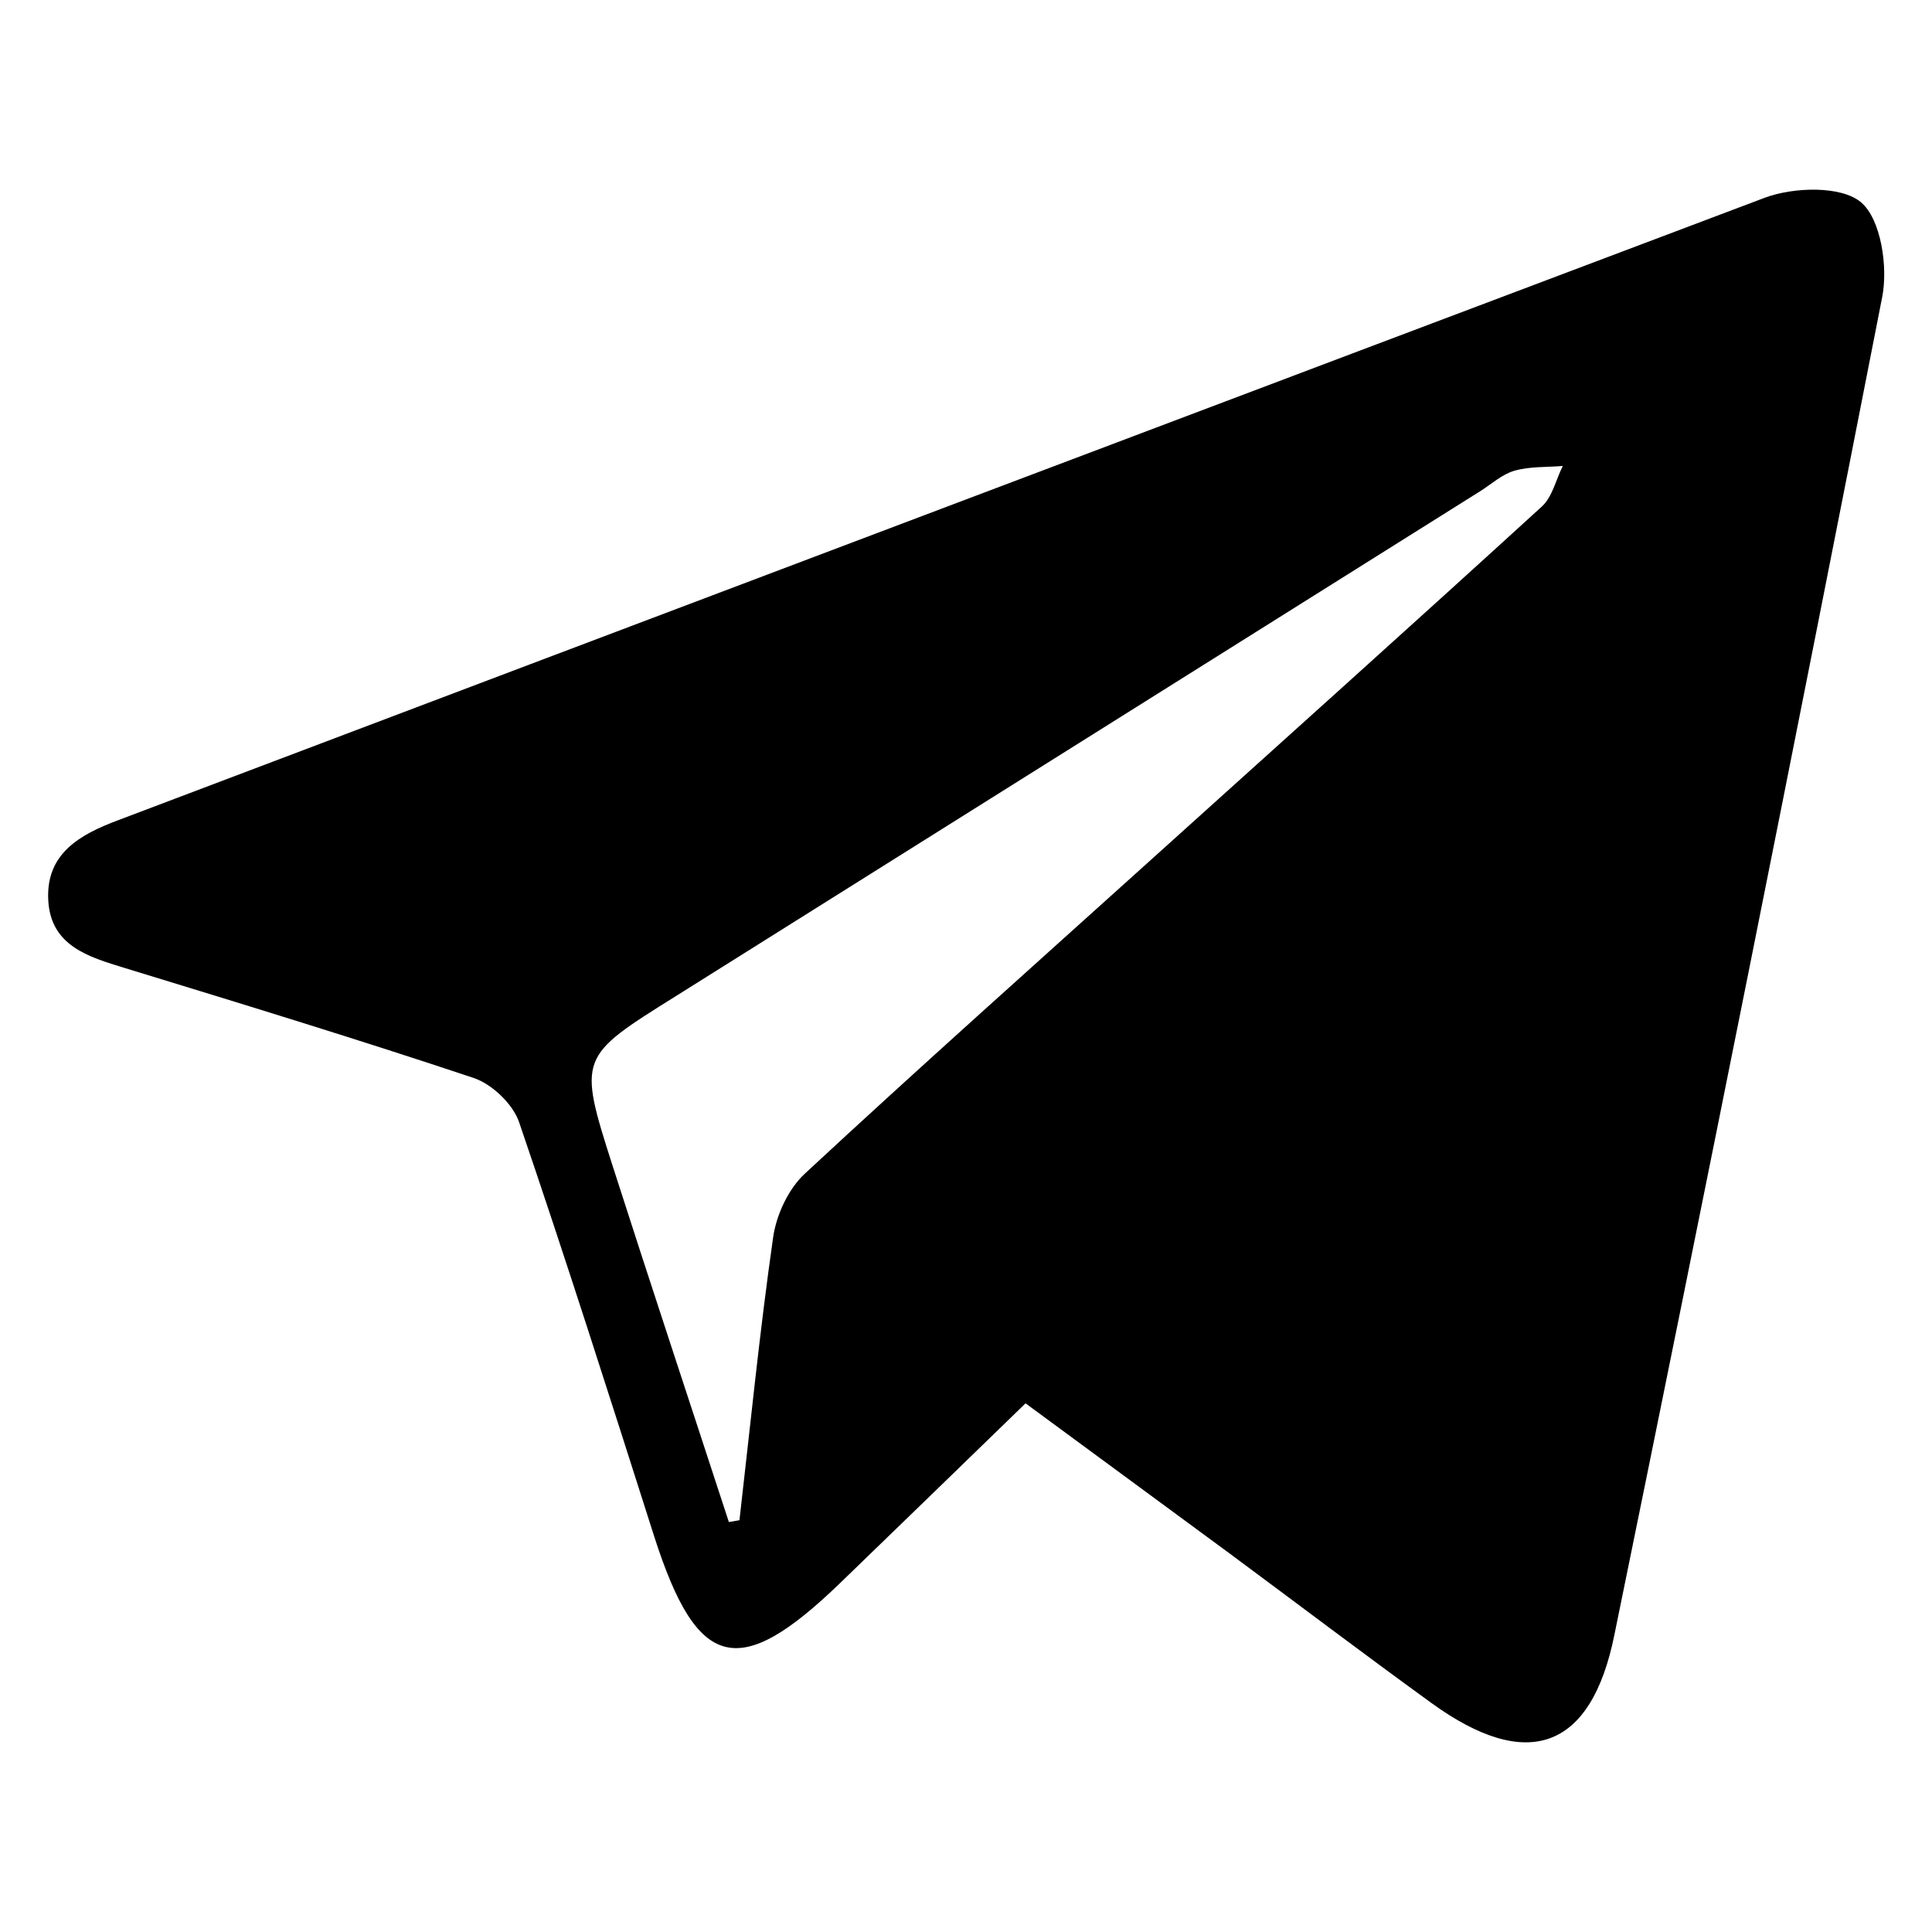
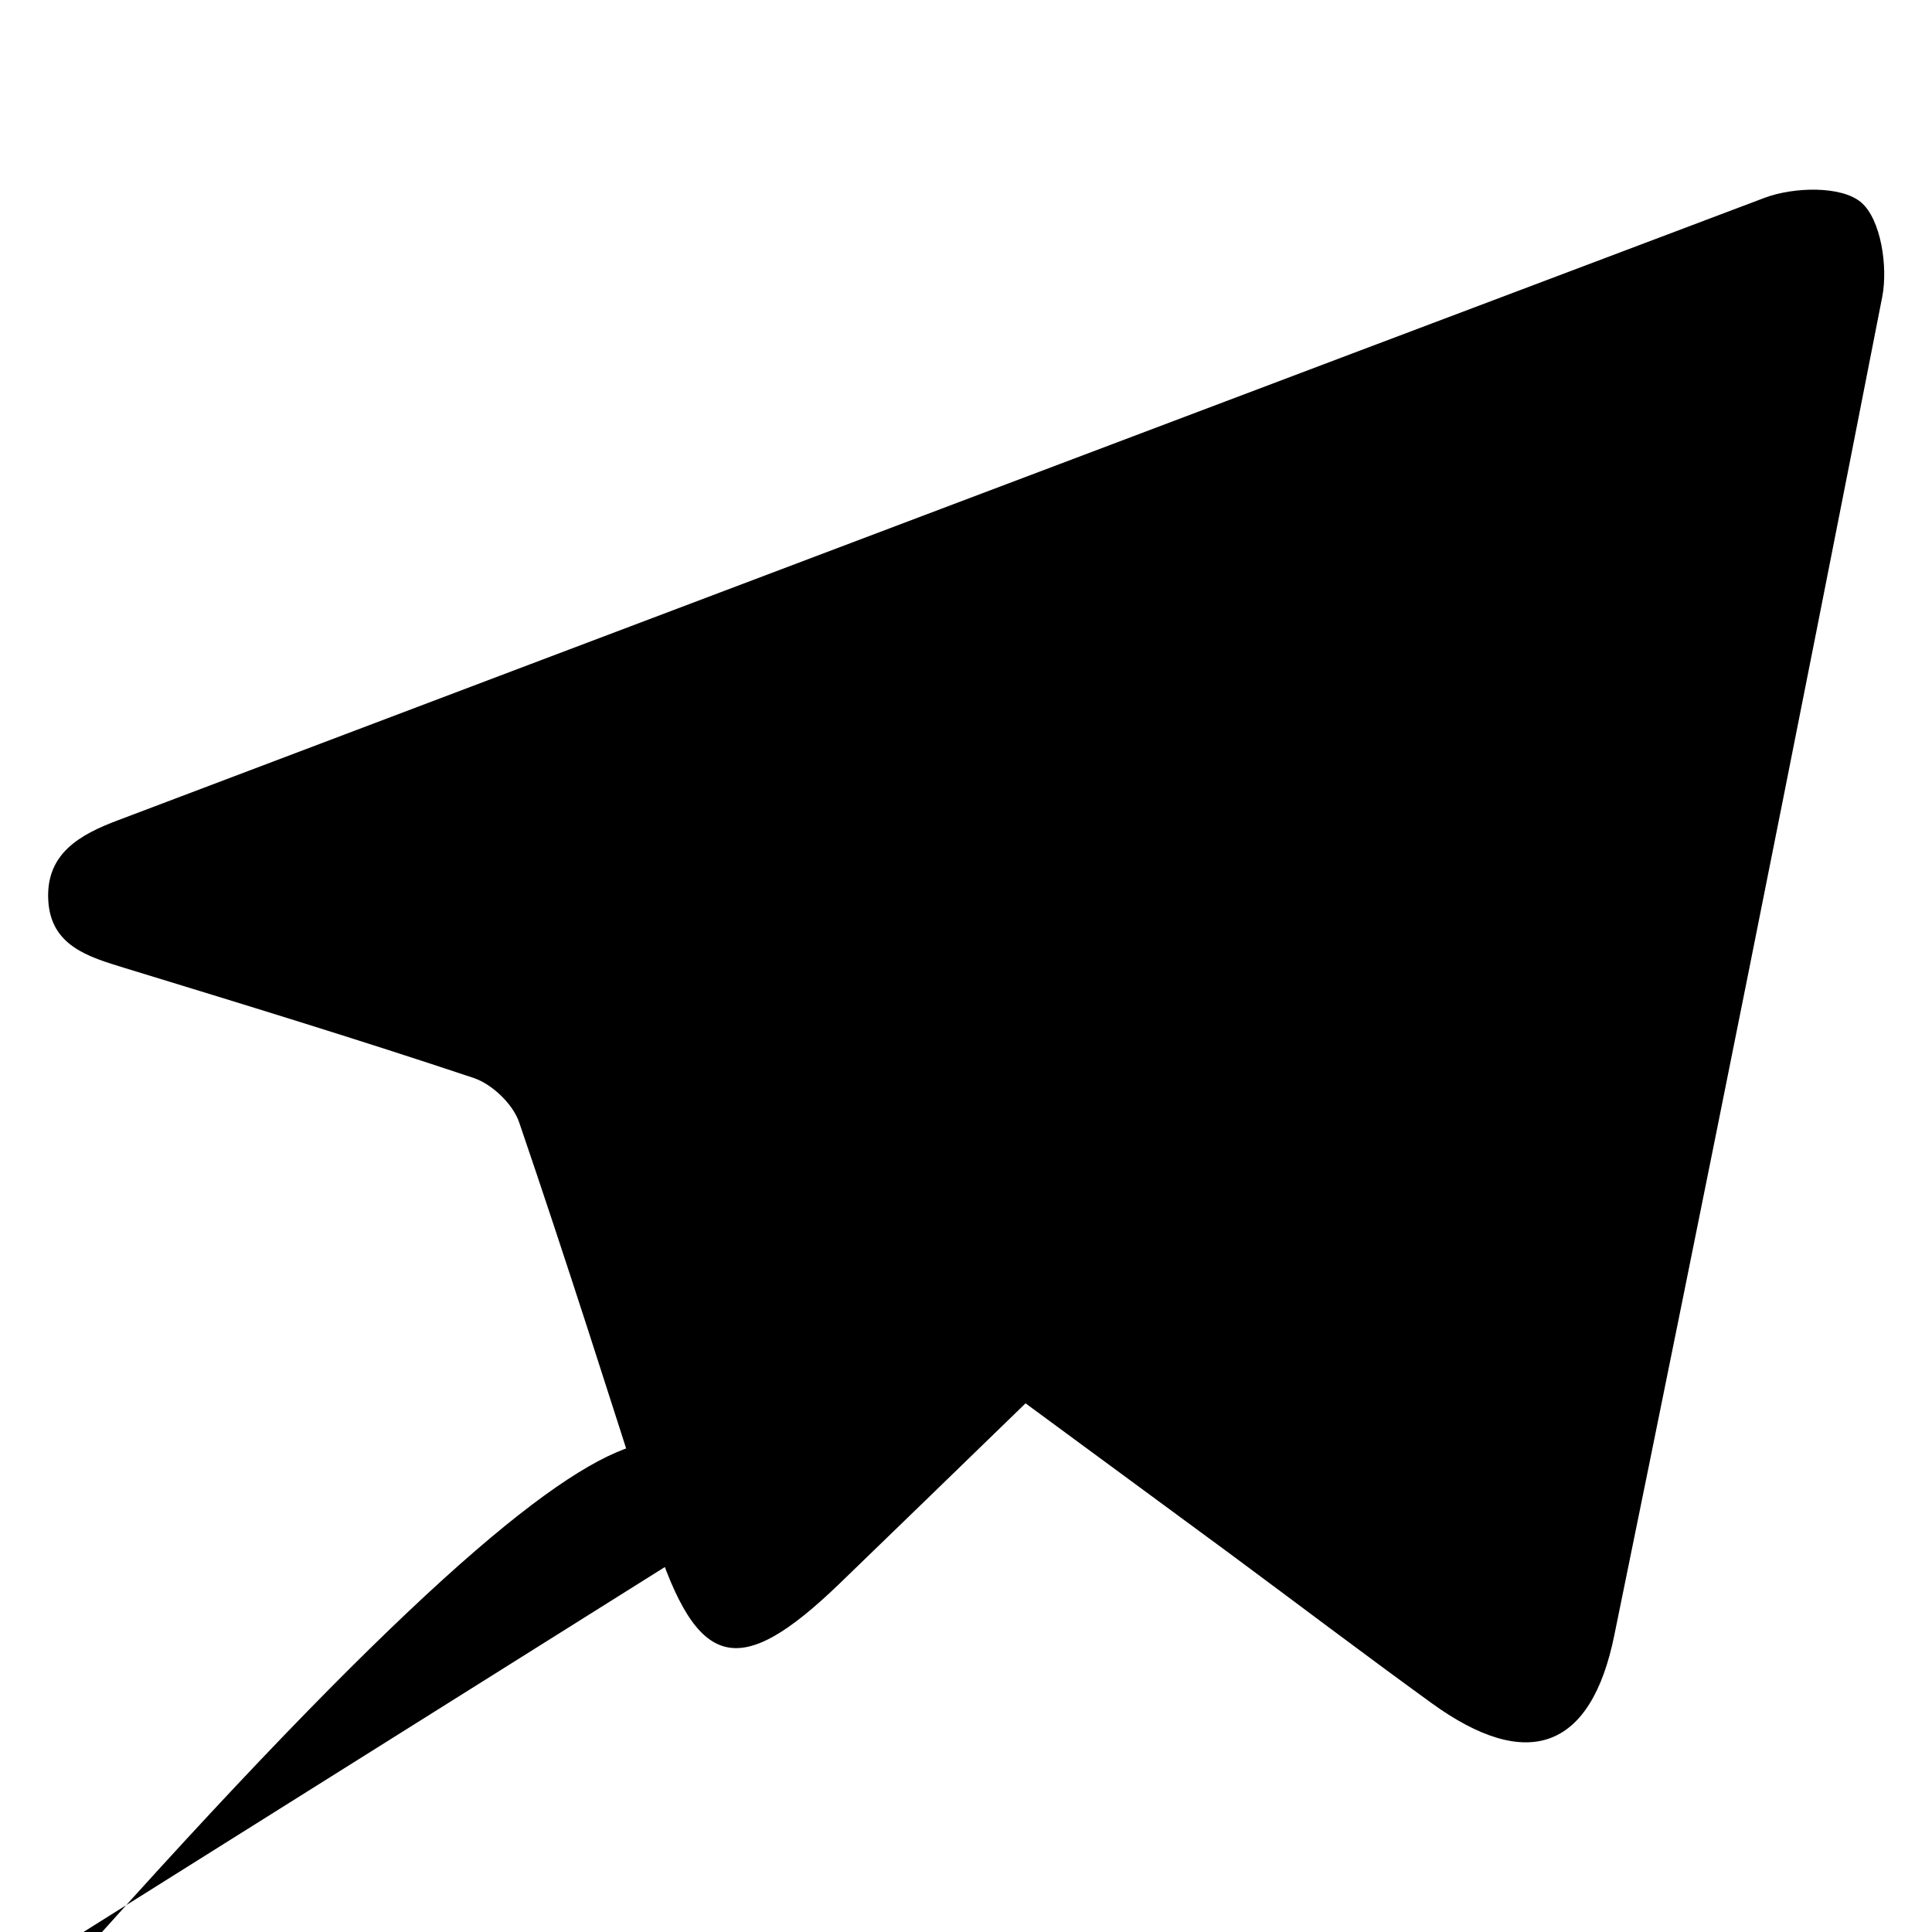
<svg xmlns="http://www.w3.org/2000/svg" id="Слой_1" data-name="Слой 1" viewBox="0 0 500 500">
-   <path d="M265.41,363.18c-16.43,15.94-32.22,31.29-48.06,46.58-26.2,25.29-36.9,22.53-48-12-11.44-35.87-22.85-71.76-35-107.32-1.61-4.71-7-9.87-11.79-11.47-29.93-10-60.15-19.23-90.34-28.47-9.43-2.88-19.09-5.75-19.73-17.5-.66-12.07,8.13-17,18.06-20.72q213-80.65,426.17-161.1c7.48-2.8,19.82-3.15,24.93,1.19s7,16.61,5.47,24.46Q453.2,250.11,417.8,423.11c-6,29.74-22.53,35.66-47.41,17.58C352.87,428,335.59,414.9,318.17,402,301.12,389.43,284,376.88,265.41,363.18ZM188.63,393.9l2.74-.47c2.81-24.43,5.24-48.91,8.72-73.24.84-5.81,3.94-12.49,8.18-16.43,29.52-27.4,59.61-54.19,89.52-81.17,33.79-30.46,67.65-60.84,101.25-91.51,2.72-2.49,3.65-7,5.41-10.49-4.19.35-8.54.1-12.5,1.23-3.21.91-5.94,3.46-8.87,5.3q-104,65.31-208,130.57c-25.32,15.85-25.59,15.72-16.51,44.11C168.44,332.56,178.61,363.2,188.63,393.9Z" />
+   <path d="M265.41,363.18c-16.43,15.94-32.22,31.29-48.06,46.58-26.2,25.29-36.9,22.53-48-12-11.44-35.87-22.85-71.76-35-107.32-1.61-4.71-7-9.87-11.79-11.47-29.93-10-60.15-19.23-90.34-28.47-9.43-2.88-19.09-5.75-19.73-17.5-.66-12.07,8.13-17,18.06-20.72q213-80.65,426.17-161.1c7.48-2.8,19.82-3.15,24.93,1.19s7,16.61,5.47,24.46Q453.2,250.11,417.8,423.11c-6,29.74-22.53,35.66-47.41,17.58C352.87,428,335.59,414.9,318.17,402,301.12,389.43,284,376.88,265.41,363.18ZM188.63,393.9l2.74-.47q-104,65.31-208,130.57c-25.32,15.85-25.59,15.72-16.51,44.11C168.44,332.56,178.61,363.2,188.63,393.9Z" />
</svg>